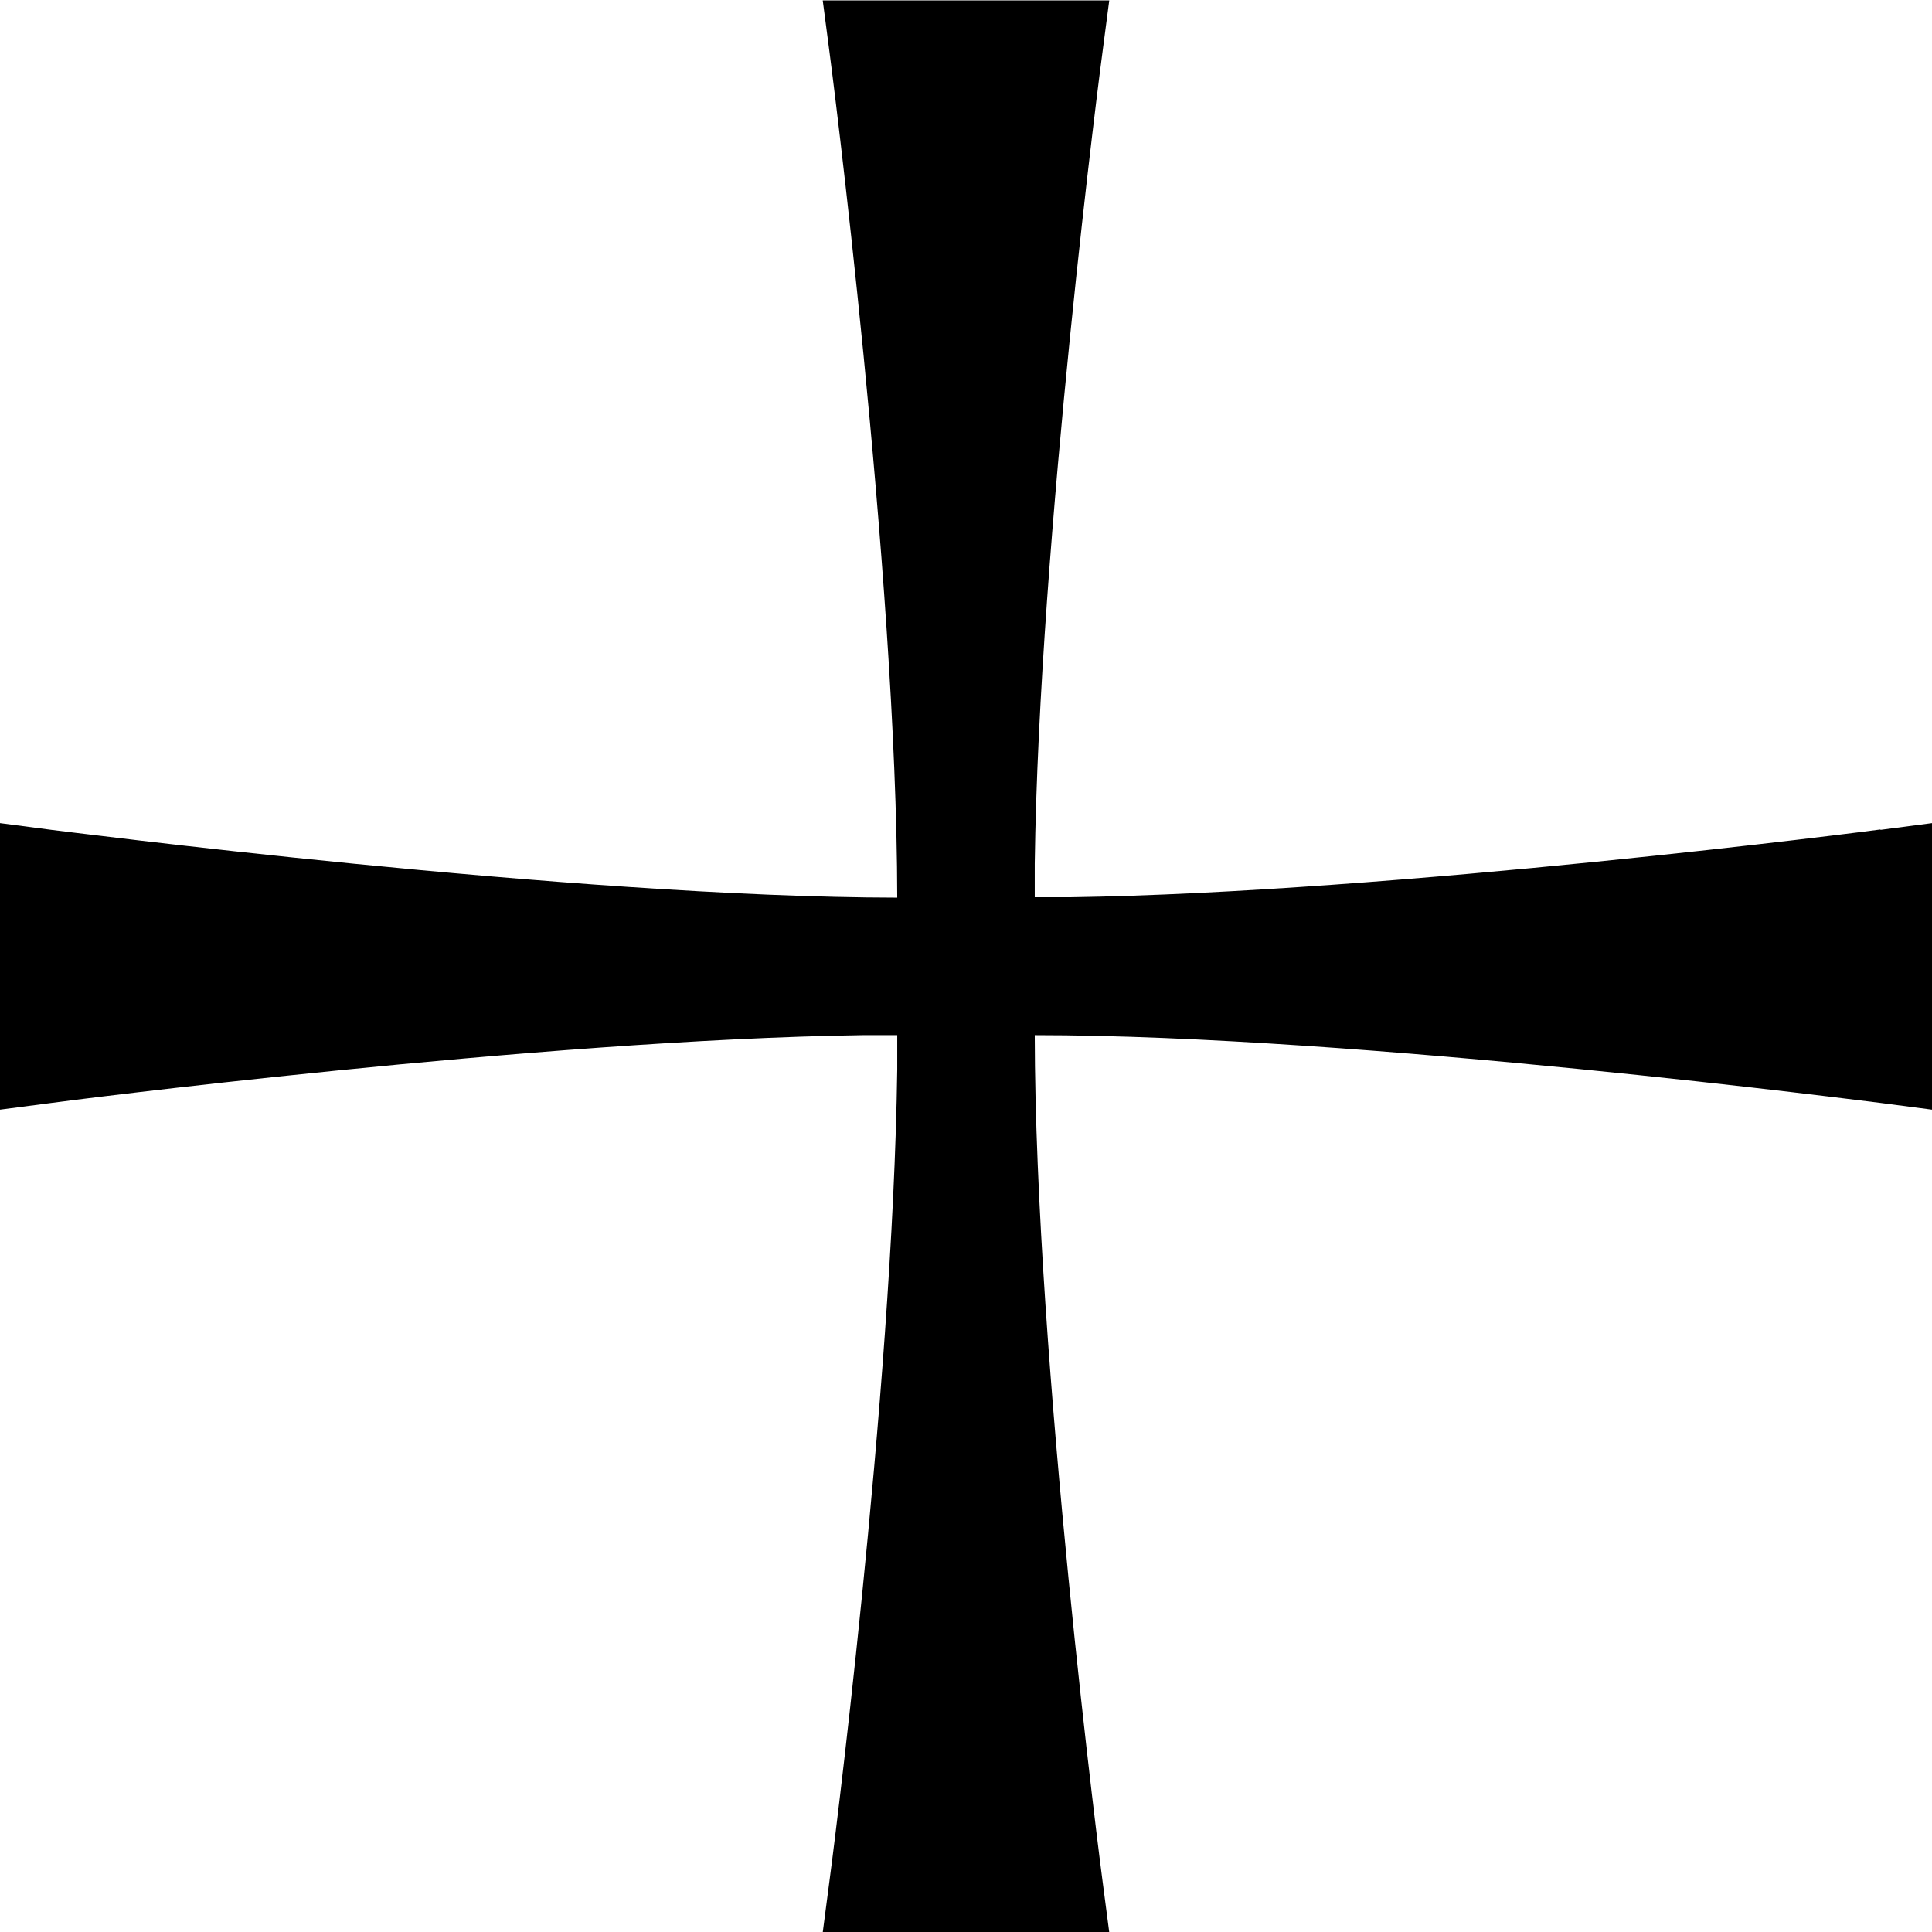
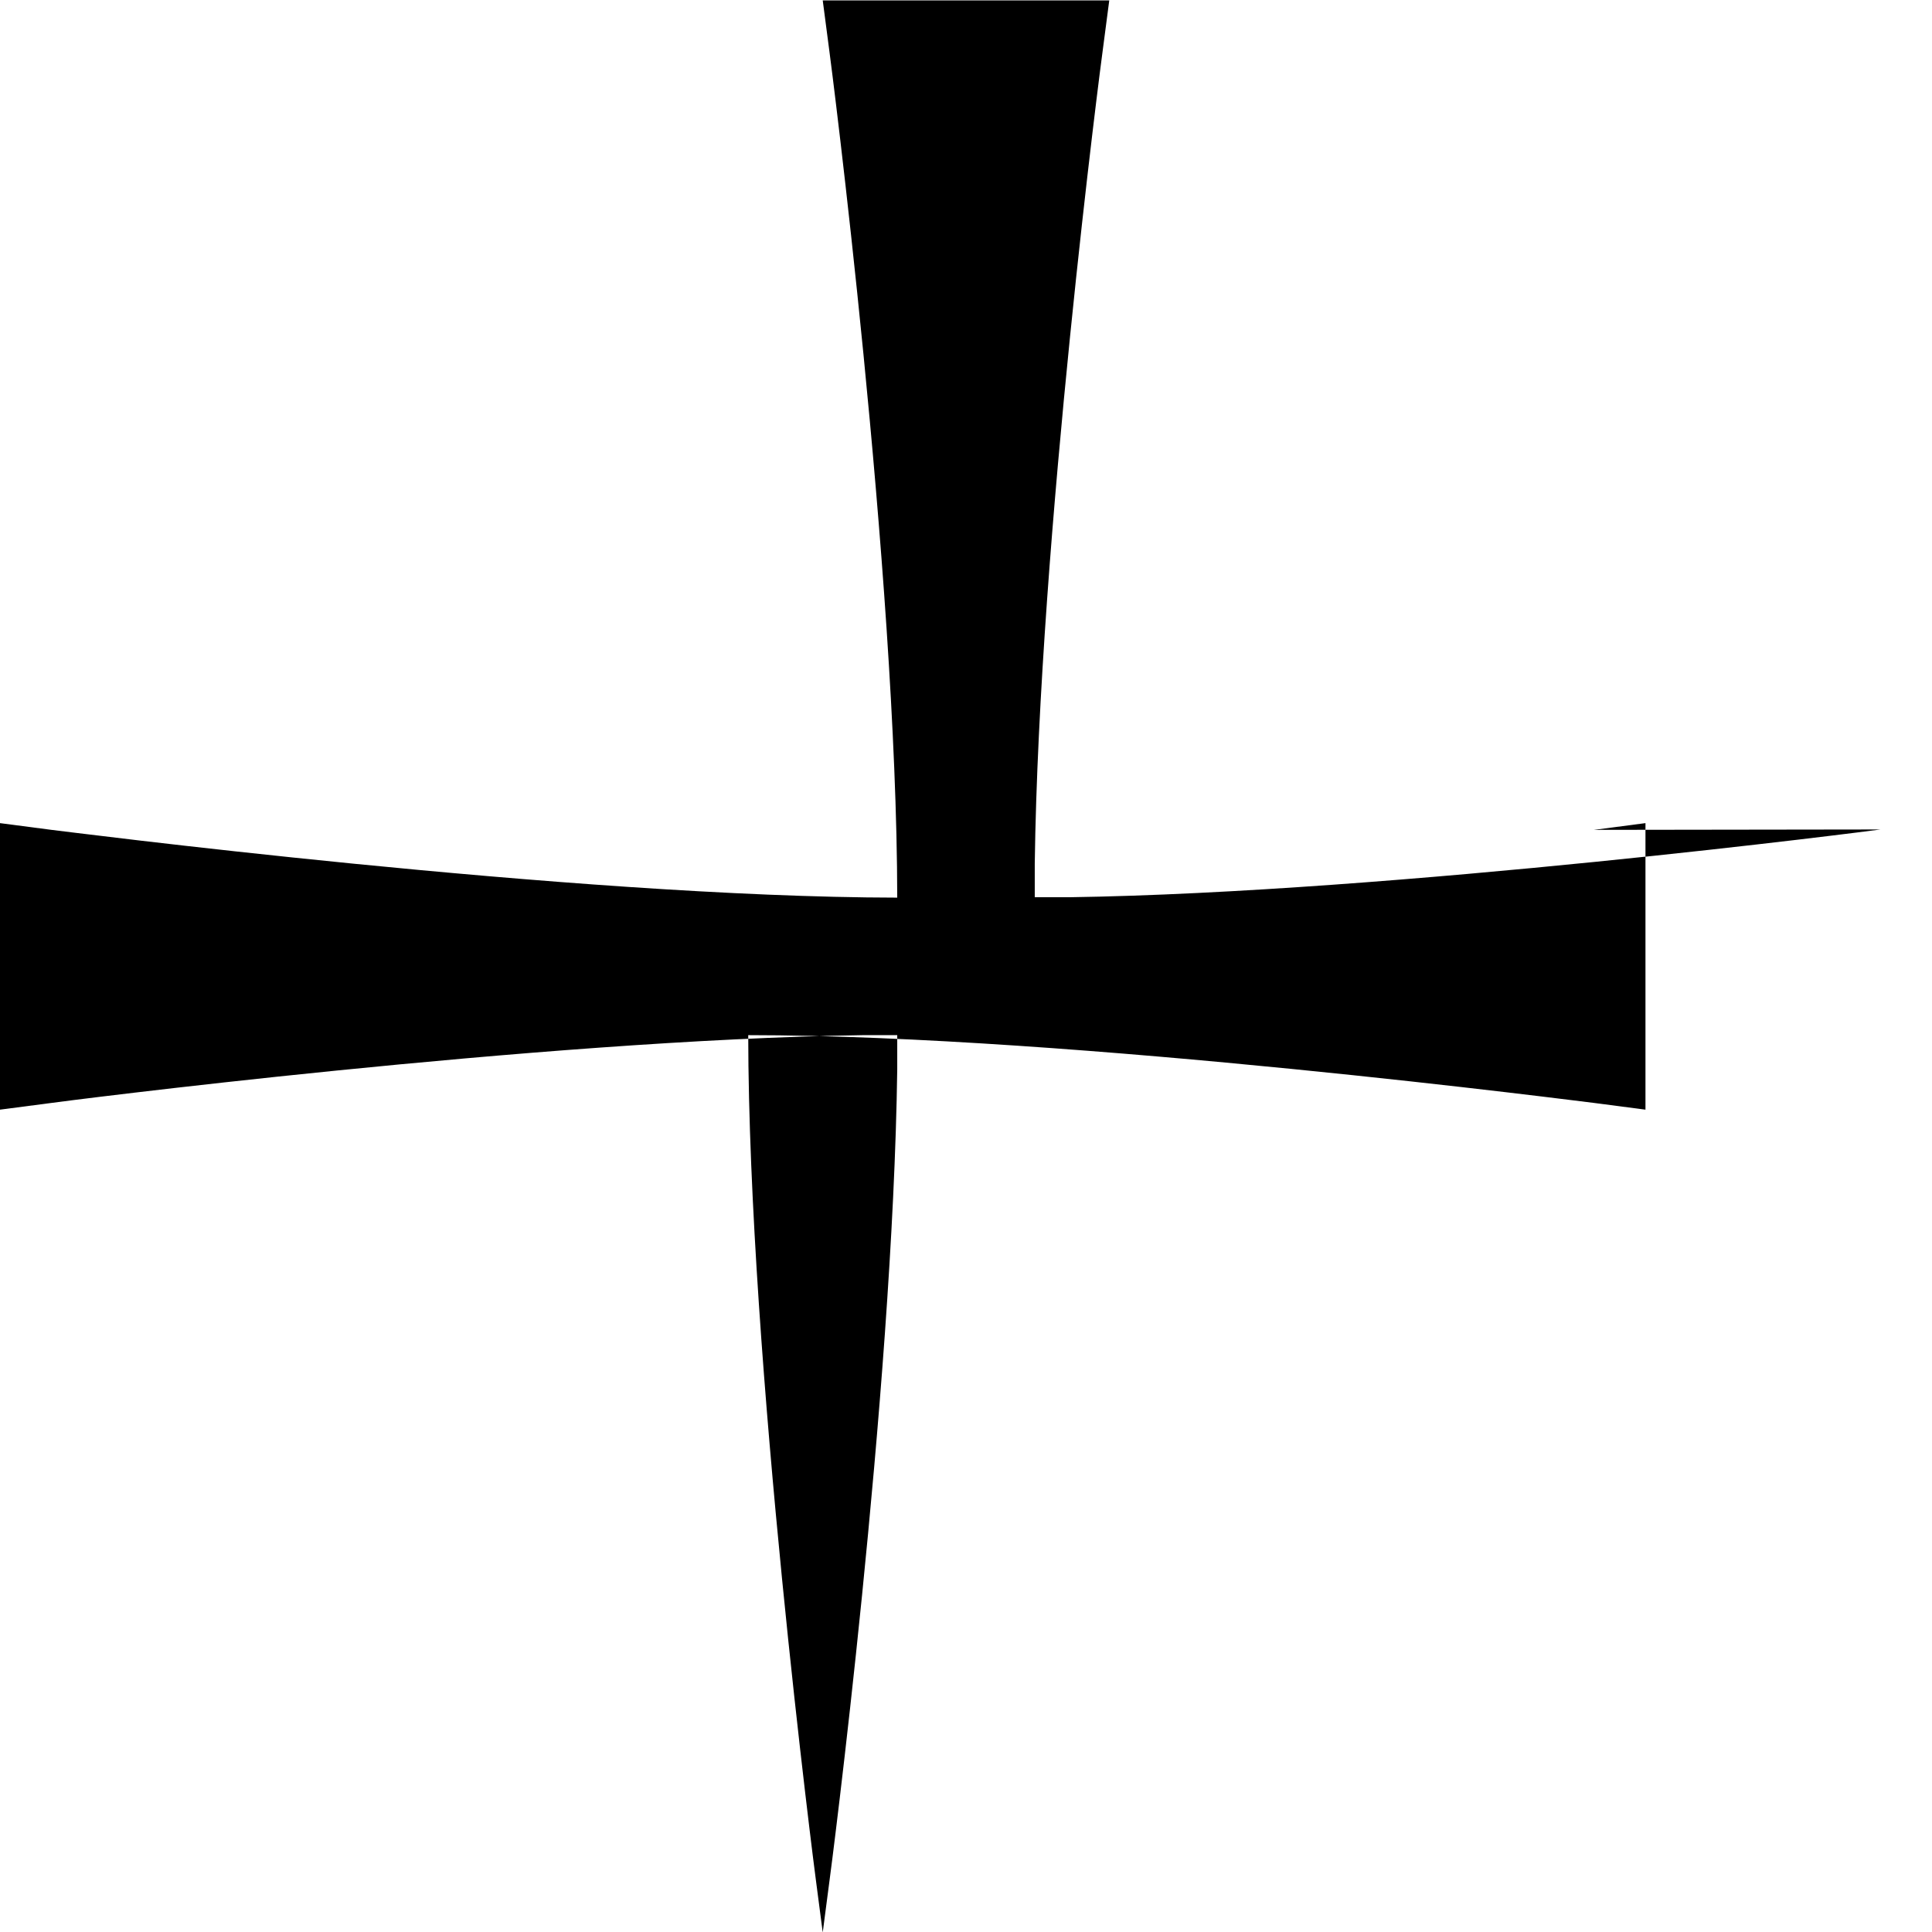
<svg xmlns="http://www.w3.org/2000/svg" id="Ebene_2" data-name="Ebene 2" viewBox="0 0 48.75 48.75">
  <defs>
    <style>
      .cls-1 {
        fill: #000;
        stroke-width: 0px;
      }
    </style>
  </defs>
  <g id="Grafik">
-     <path class="cls-1" d="M47.45,20.93c-.12.02-12.26,1.59-20.47,1.71h-.87v-.85c.11-8.23,1.69-20.36,1.71-20.48l.17-1.3h-7.23l.17,1.3c.02.13,1.7,13.13,1.71,21.34-8.22-.01-21.21-1.7-21.34-1.71l-1.3-.17v7.23l1.3-.17c.12-.02,12.26-1.59,20.47-1.71h.87v.86c-.11,8.23-1.69,20.36-1.71,20.48l-.17,1.3h7.23l-.17-1.3c-.02-.13-1.7-13.13-1.71-21.34,8.22,0,21.21,1.7,21.34,1.71l1.3.17v-7.23l-1.3.17Z" />
+     <path class="cls-1" d="M47.45,20.93c-.12.02-12.26,1.59-20.47,1.71h-.87v-.85c.11-8.23,1.69-20.36,1.71-20.48l.17-1.3h-7.23l.17,1.3c.02.13,1.7,13.13,1.71,21.34-8.22-.01-21.21-1.7-21.34-1.71l-1.3-.17v7.23l1.3-.17c.12-.02,12.26-1.59,20.47-1.71h.87v.86c-.11,8.23-1.69,20.36-1.71,20.48l-.17,1.3l-.17-1.3c-.02-.13-1.7-13.13-1.71-21.34,8.22,0,21.21,1.7,21.34,1.71l1.3.17v-7.23l-1.3.17Z" />
  </g>
</svg>